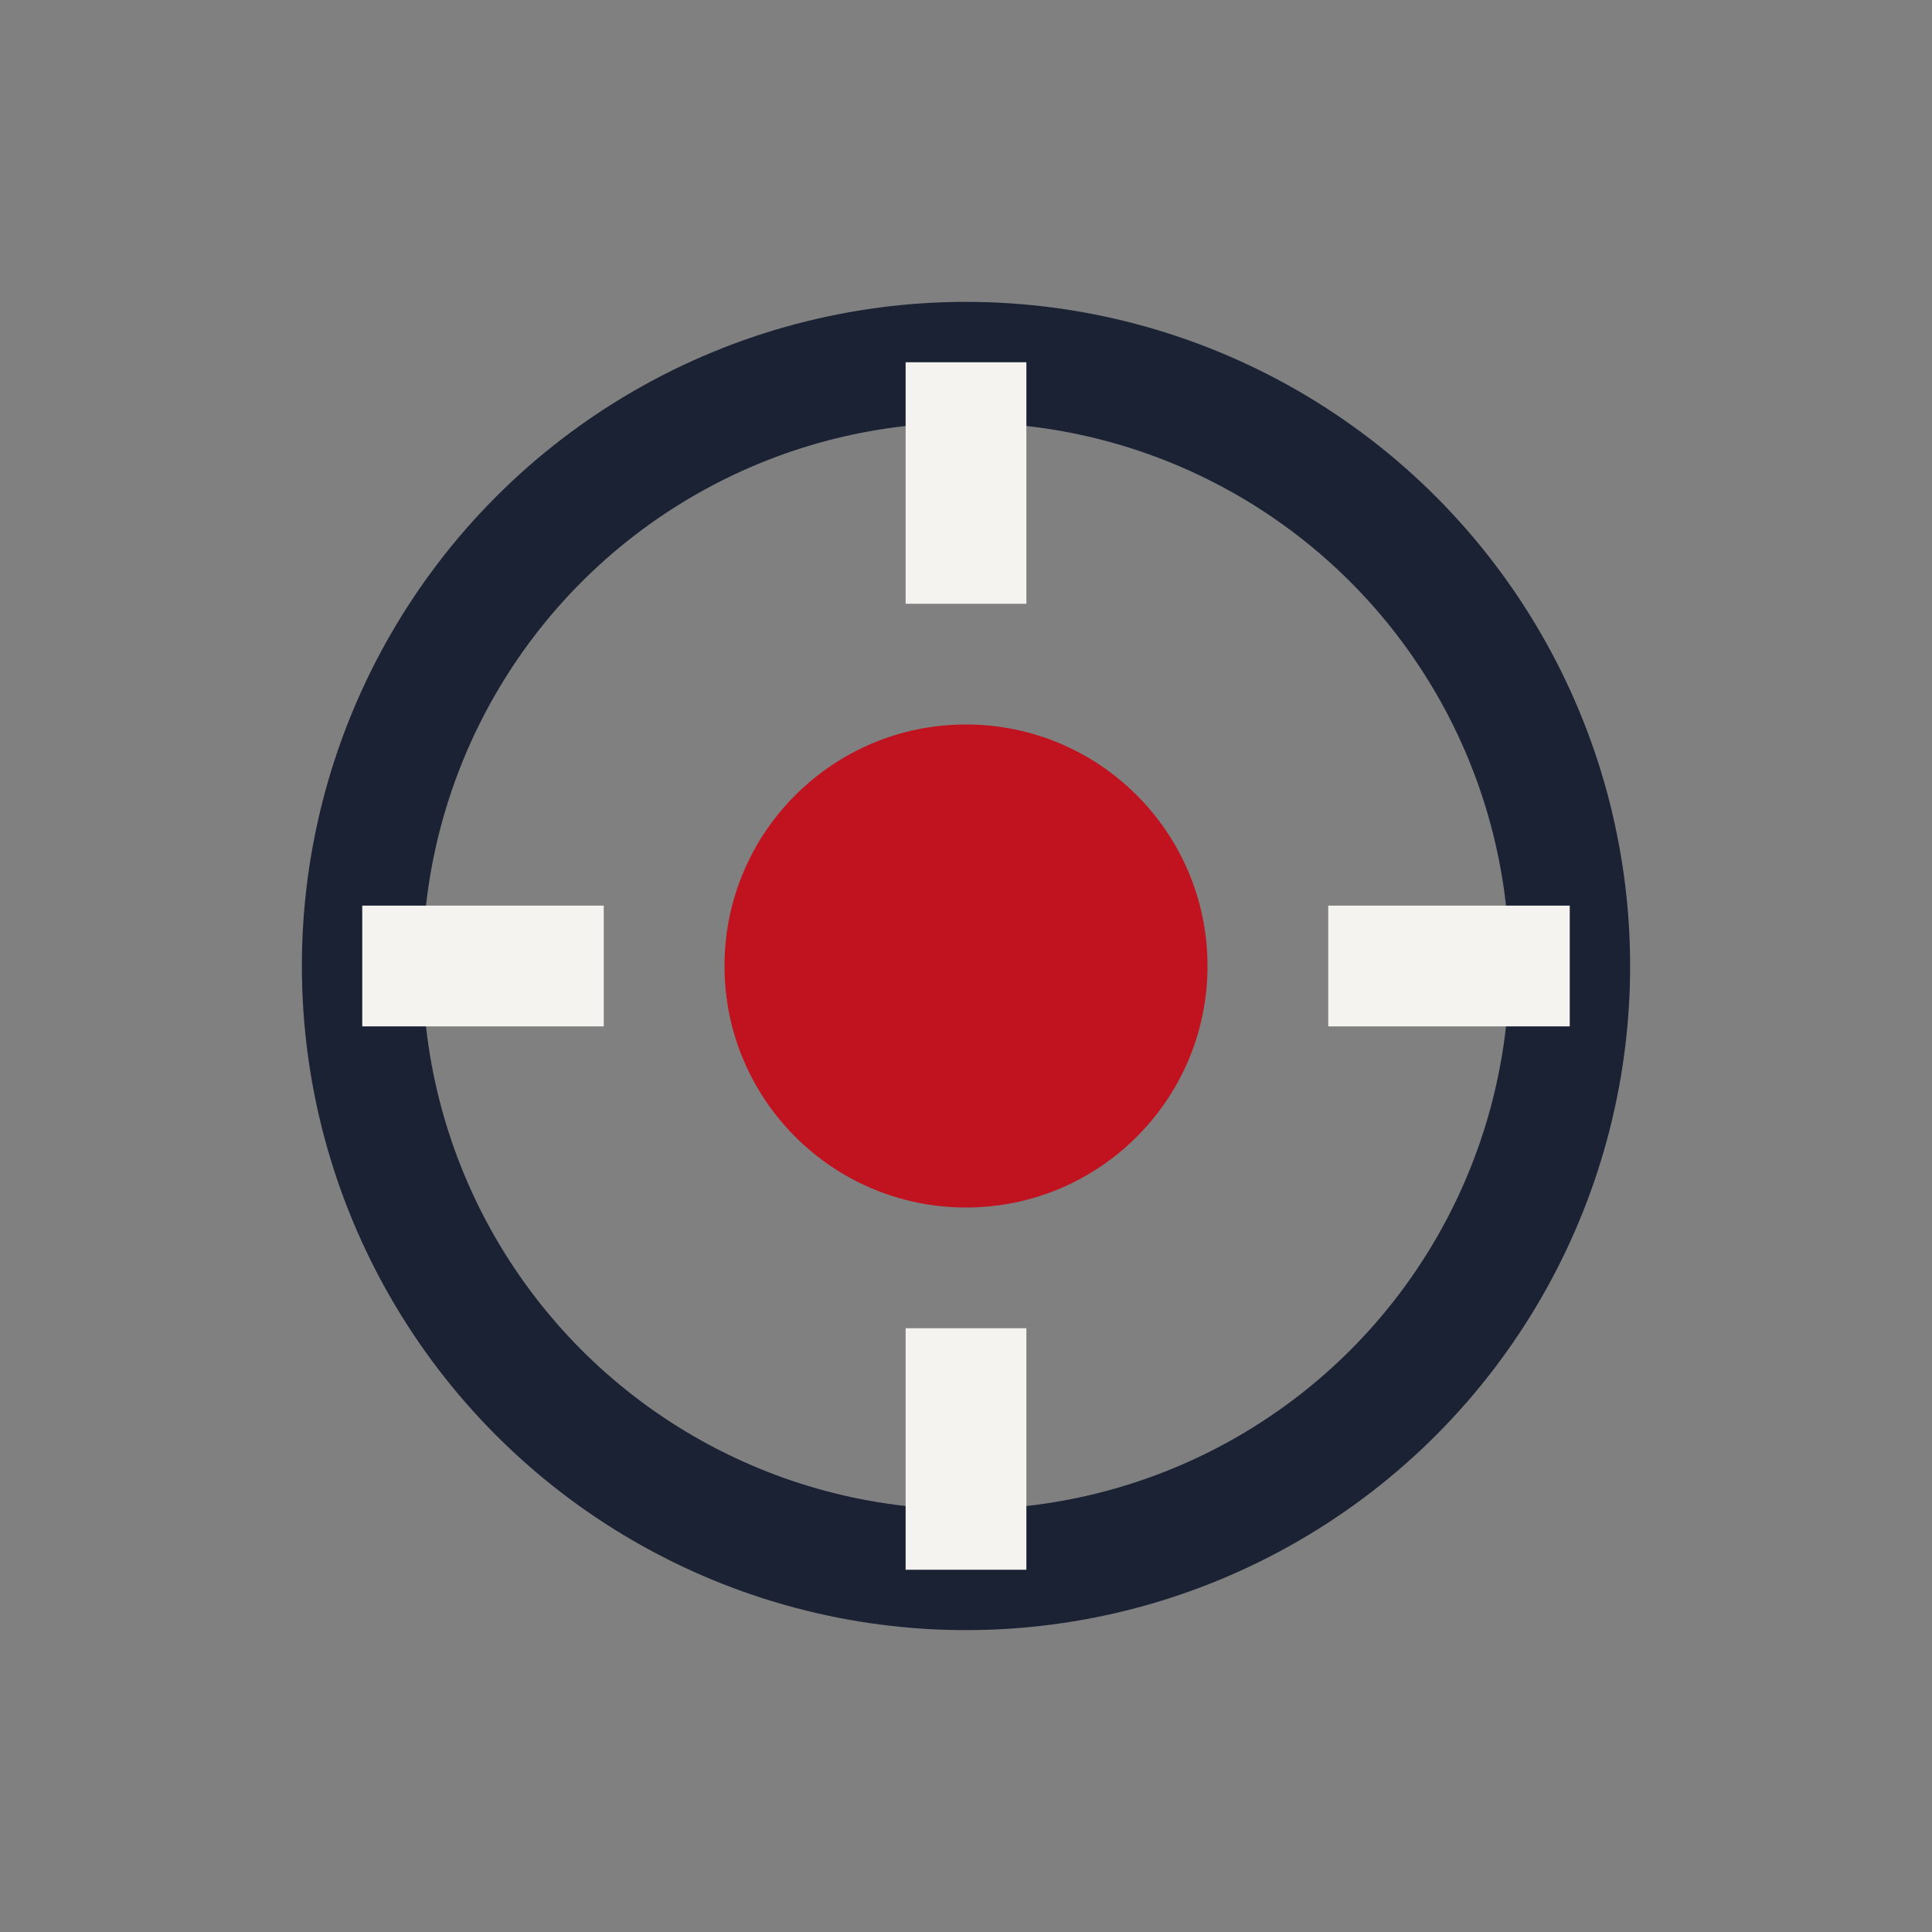
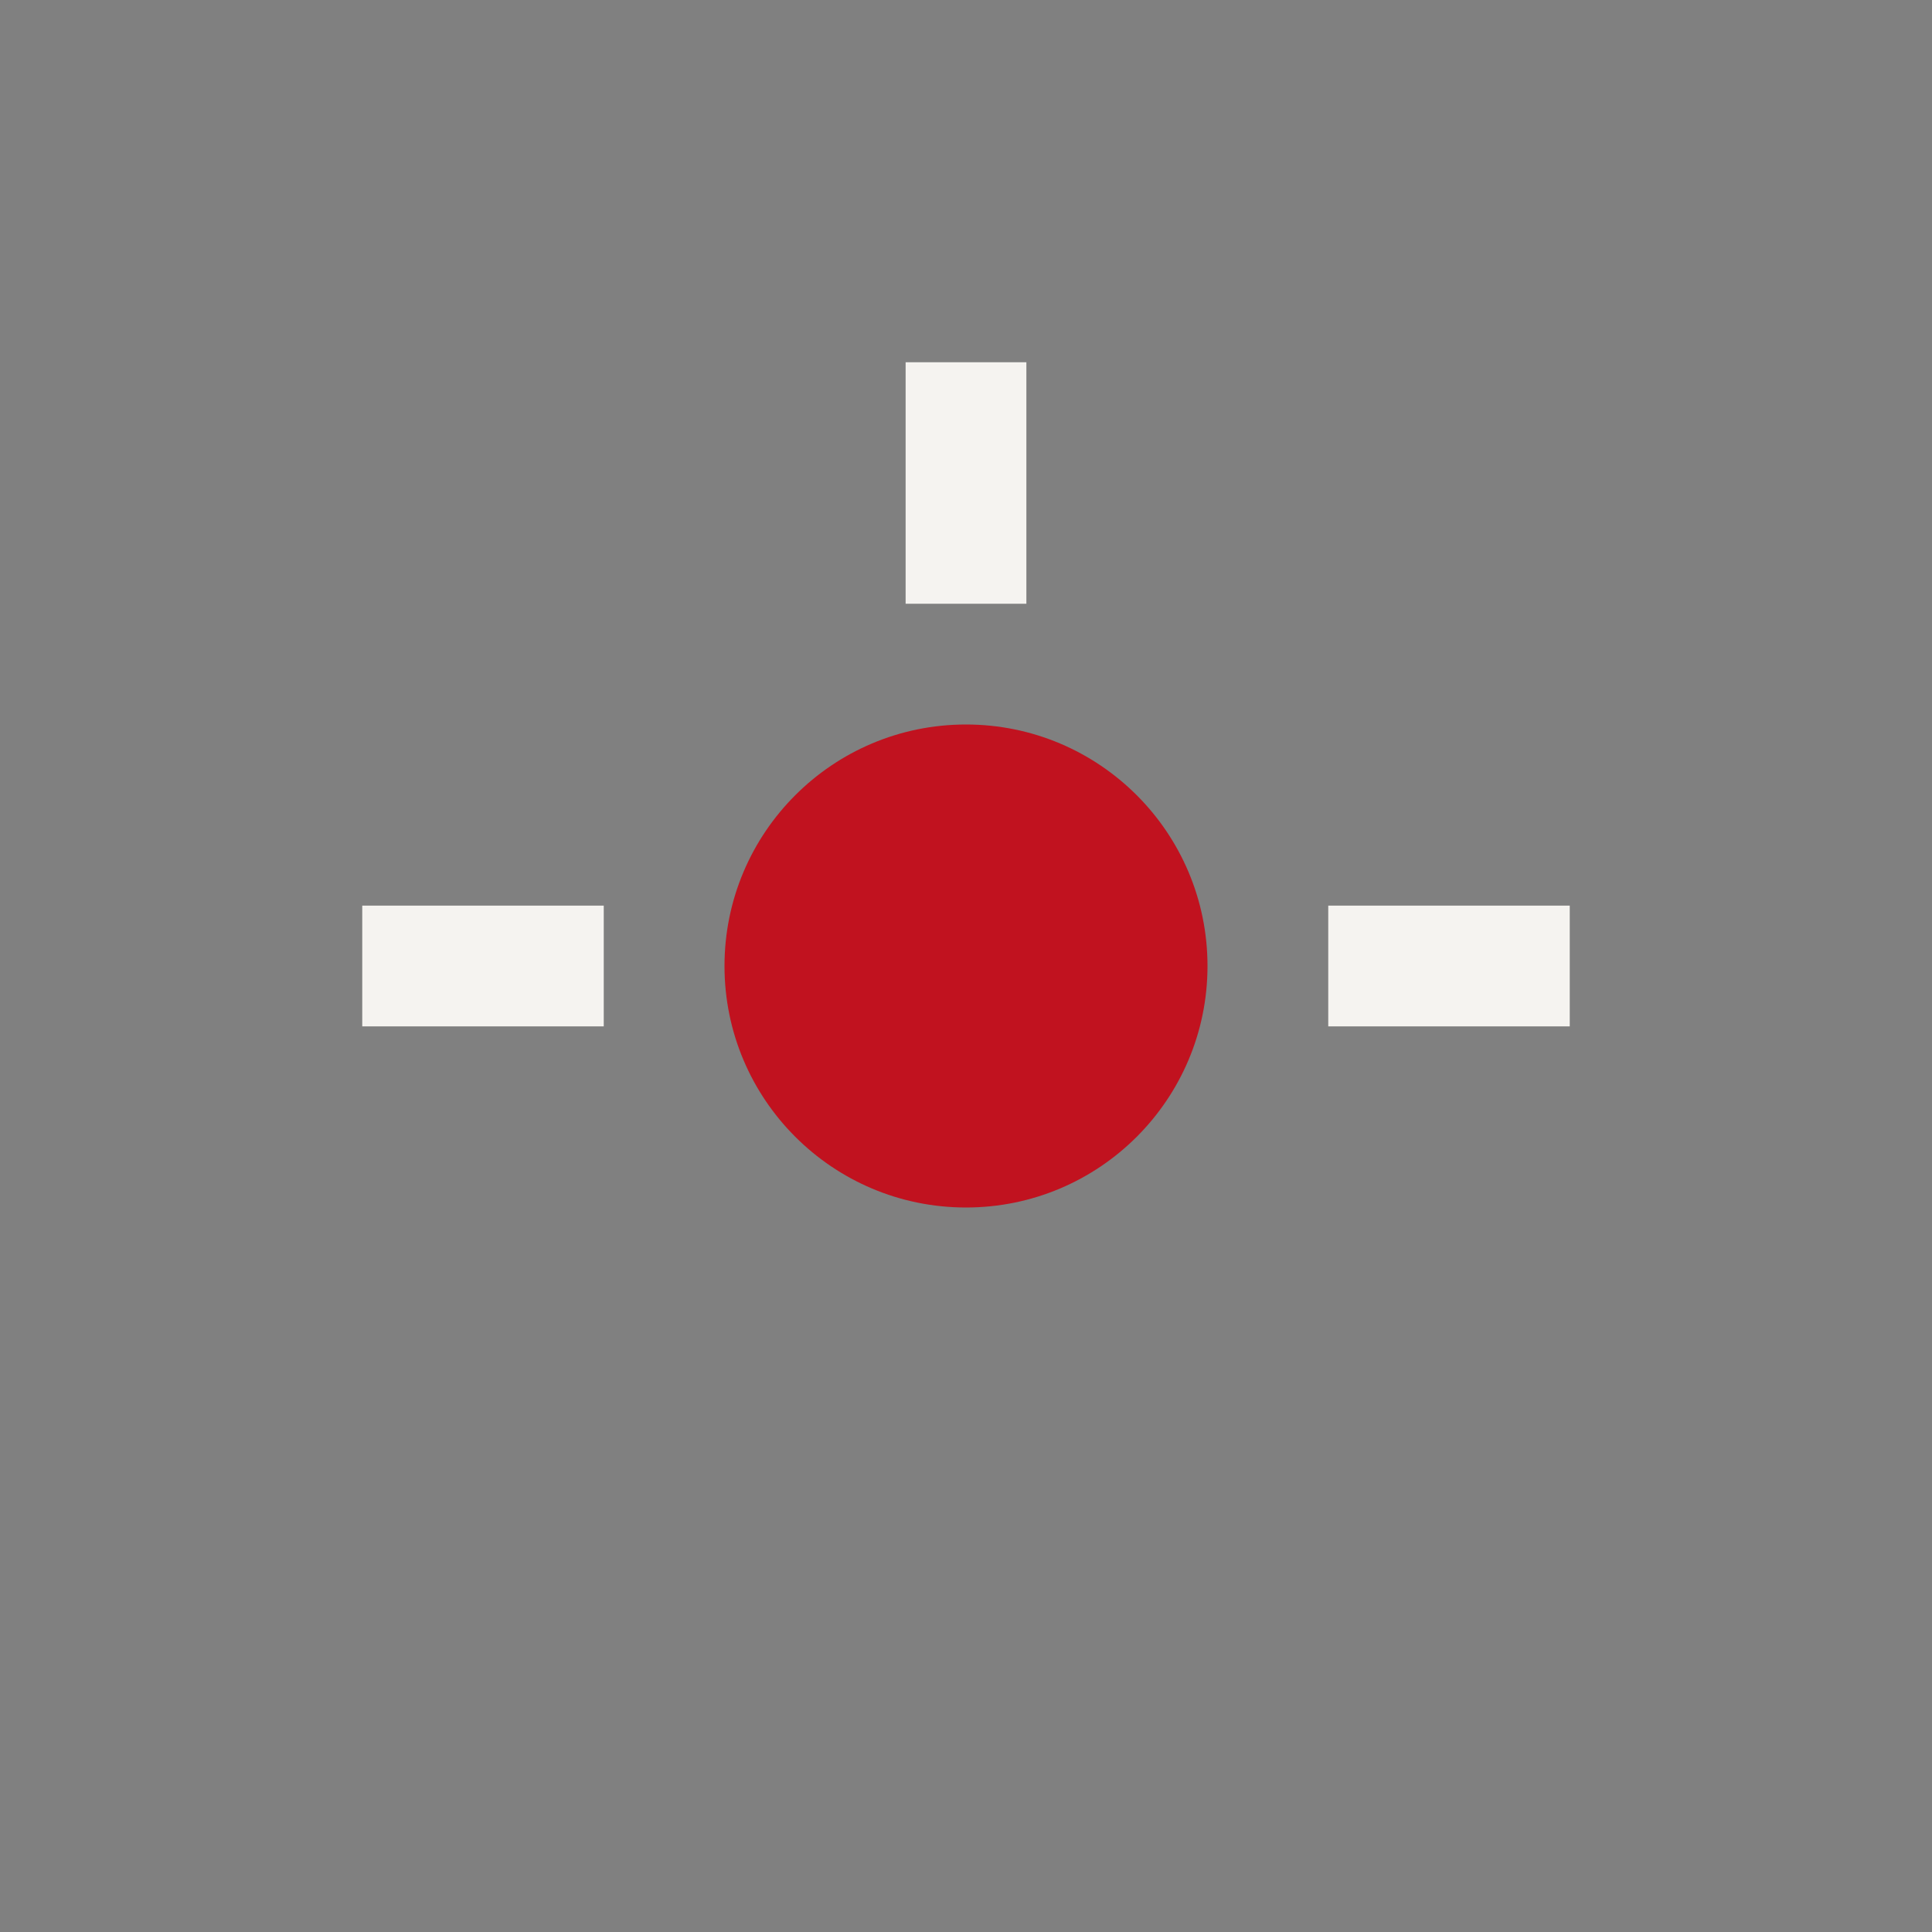
<svg xmlns="http://www.w3.org/2000/svg" width="32" height="32" viewBox="0 0 32 32">
  <rect x="0" y="0" width="32" height="32" fill="#808080" stroke="none" />
-   <circle cx="16" cy="16" r="10" fill="none" stroke="#1A2233" stroke-width="2" />
  <circle cx="16" cy="16" r="4" fill="#C1121F" />
-   <path d="M16 6v4M26 16h-4M16 26v-4M6 16h4" stroke="#F5F3F0" stroke-width="2" />
+   <path d="M16 6v4M26 16h-4M16 26M6 16h4" stroke="#F5F3F0" stroke-width="2" />
</svg>